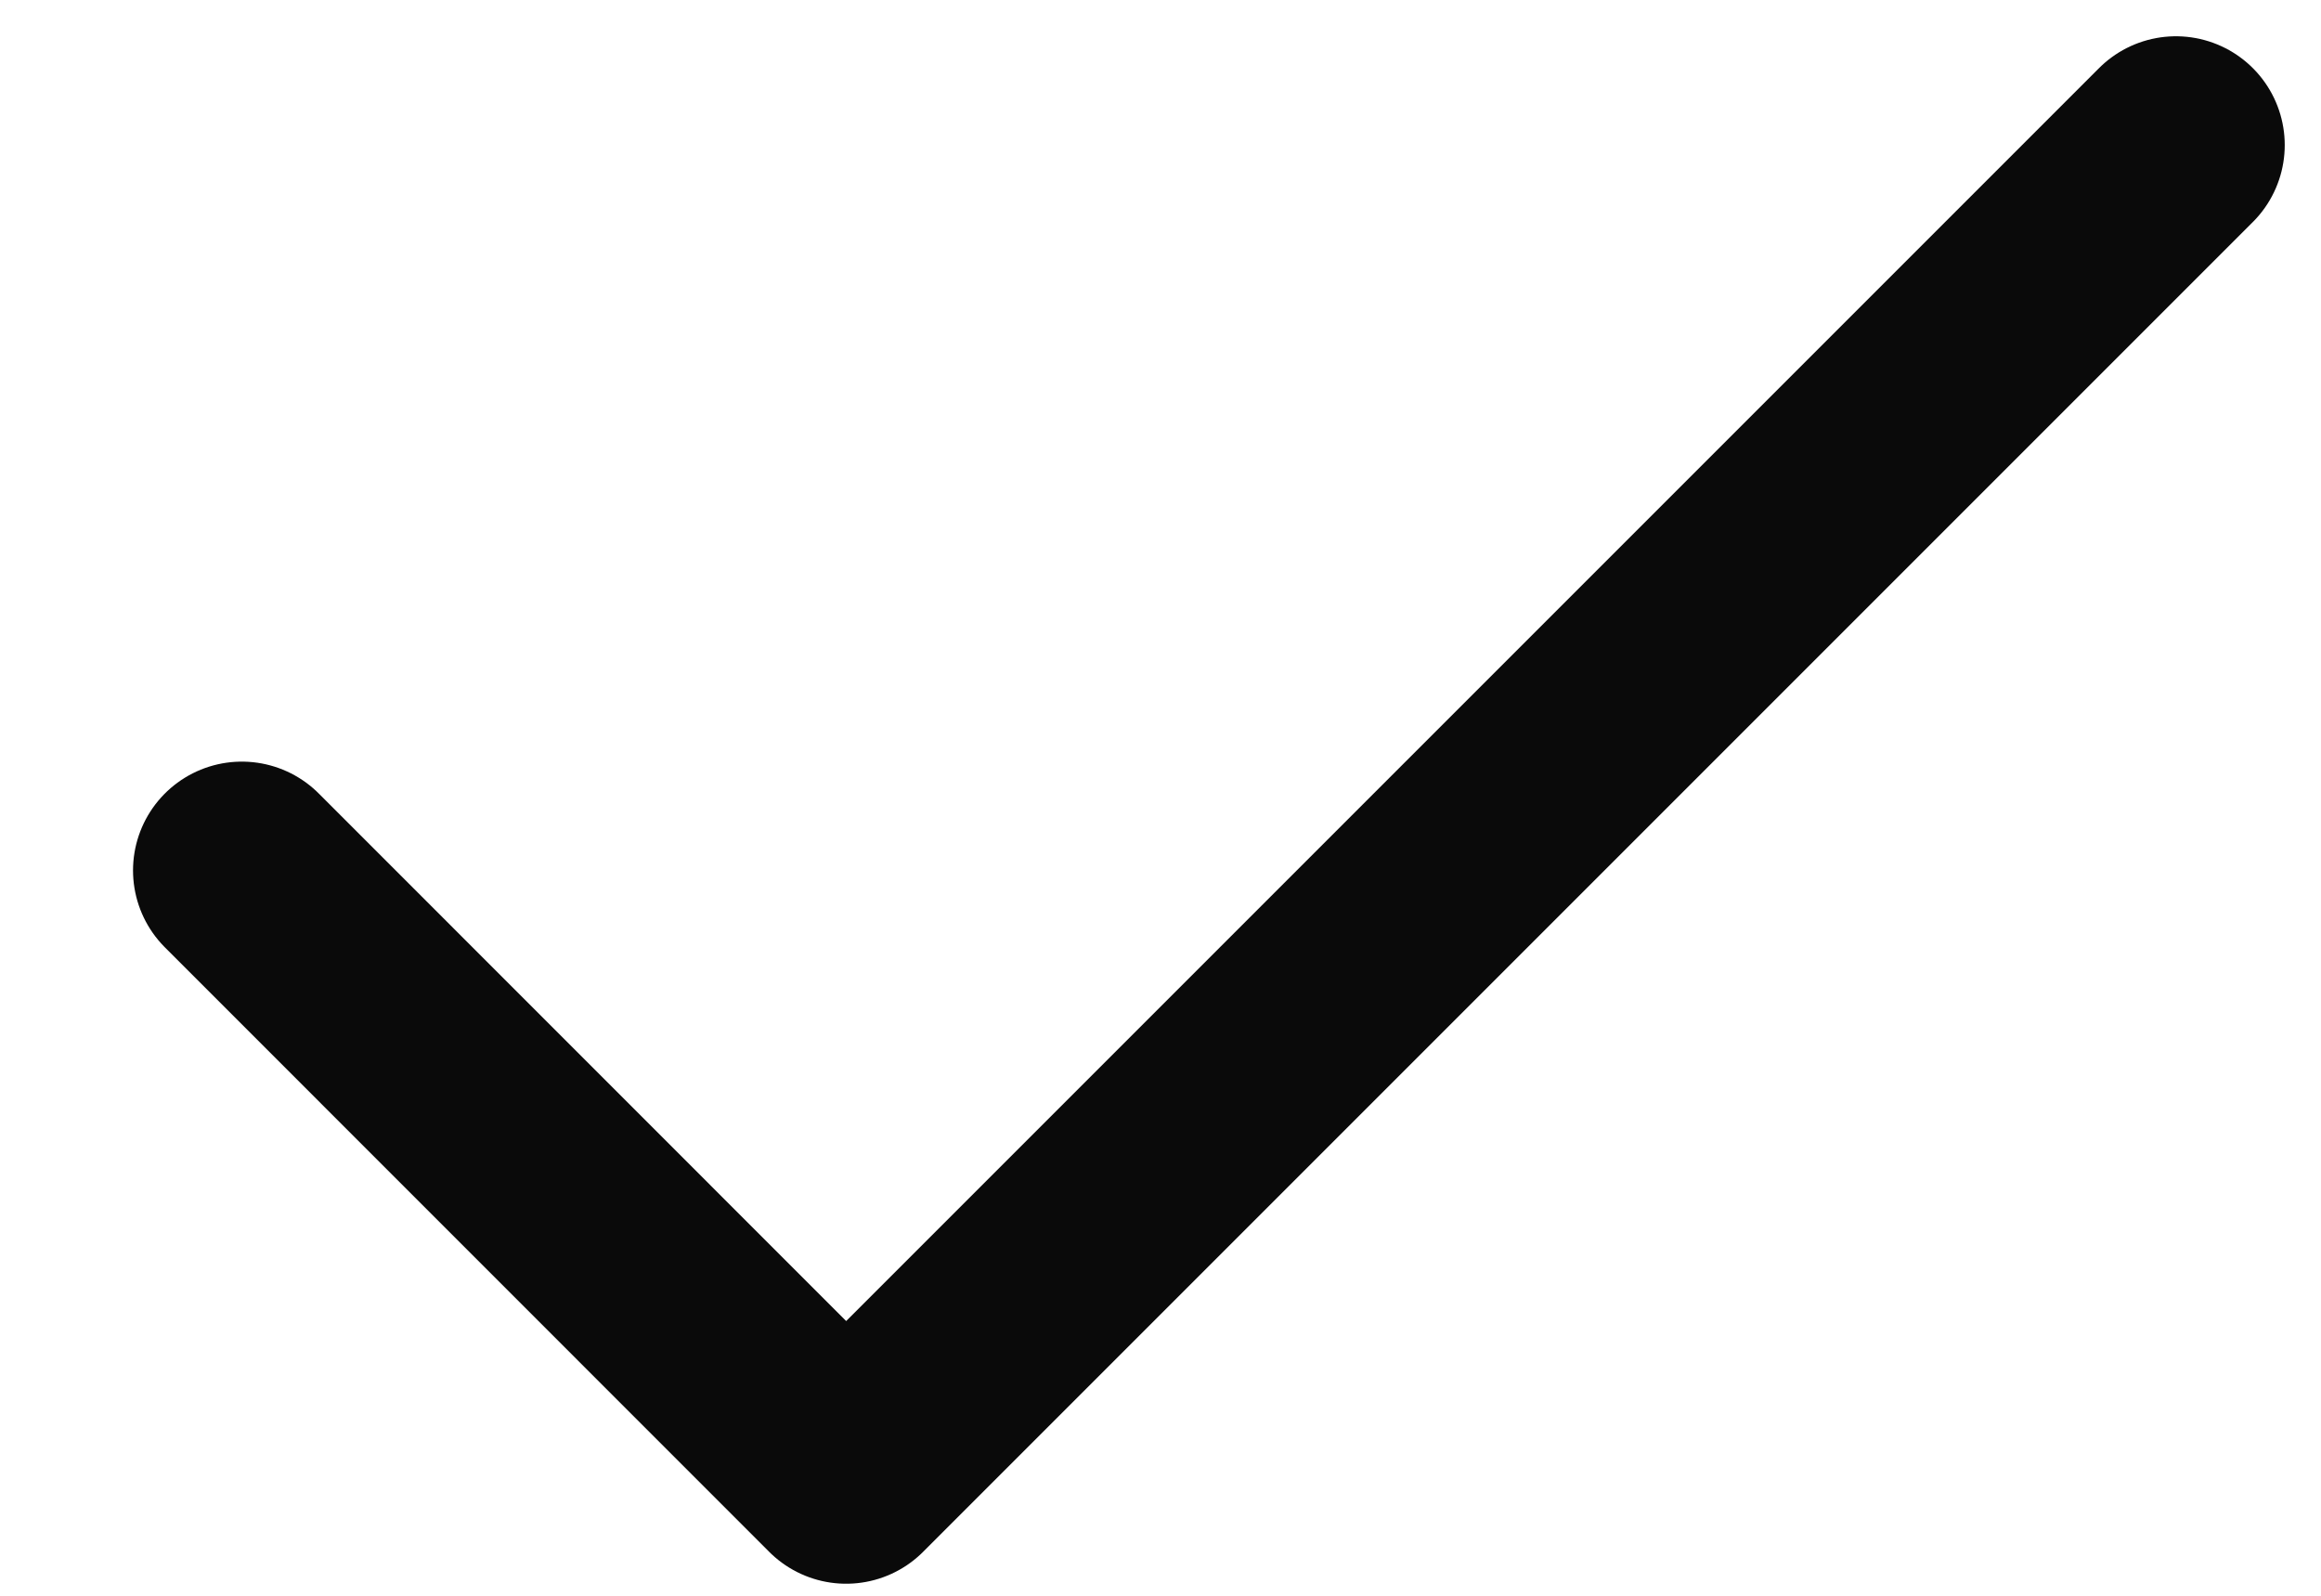
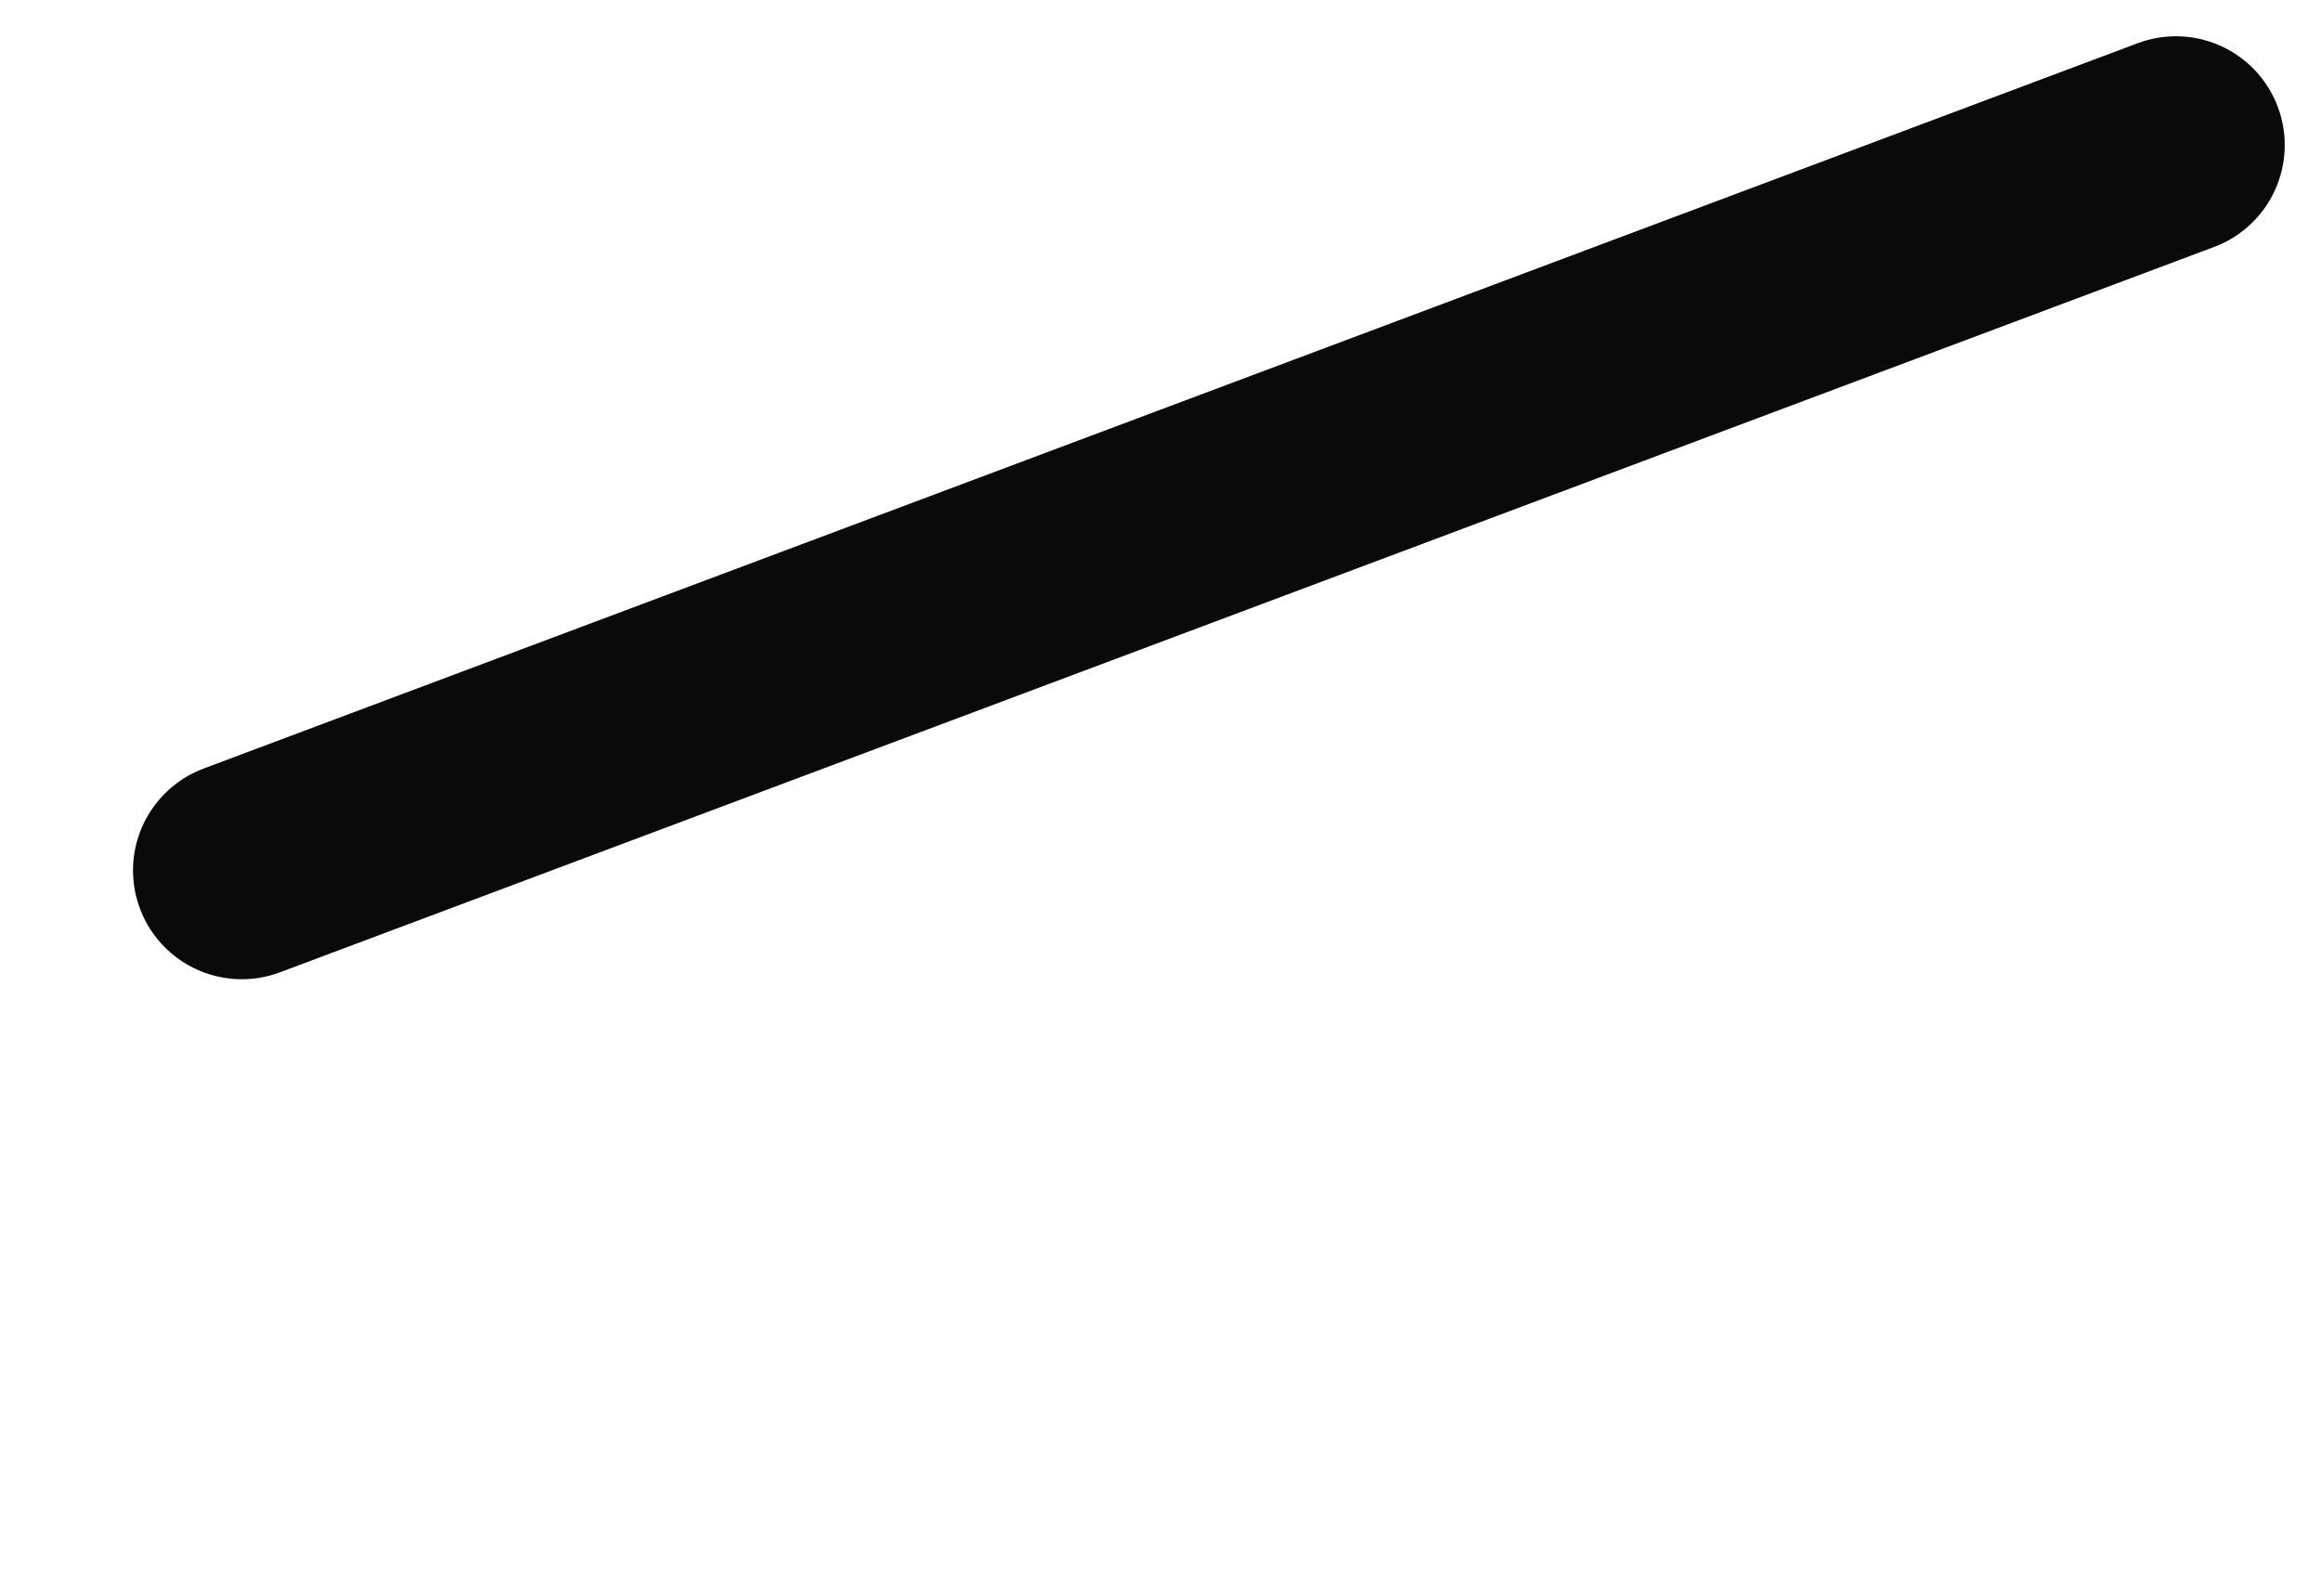
<svg xmlns="http://www.w3.org/2000/svg" width="16" height="11" viewBox="0 0 16 11" fill="none">
-   <path d="M15 1L5.833 10.167L1.667 6" stroke="#0A0A0A" stroke-width="1.5" stroke-linecap="round" stroke-linejoin="round" />
+   <path d="M15 1L1.667 6" stroke="#0A0A0A" stroke-width="1.5" stroke-linecap="round" stroke-linejoin="round" />
</svg>